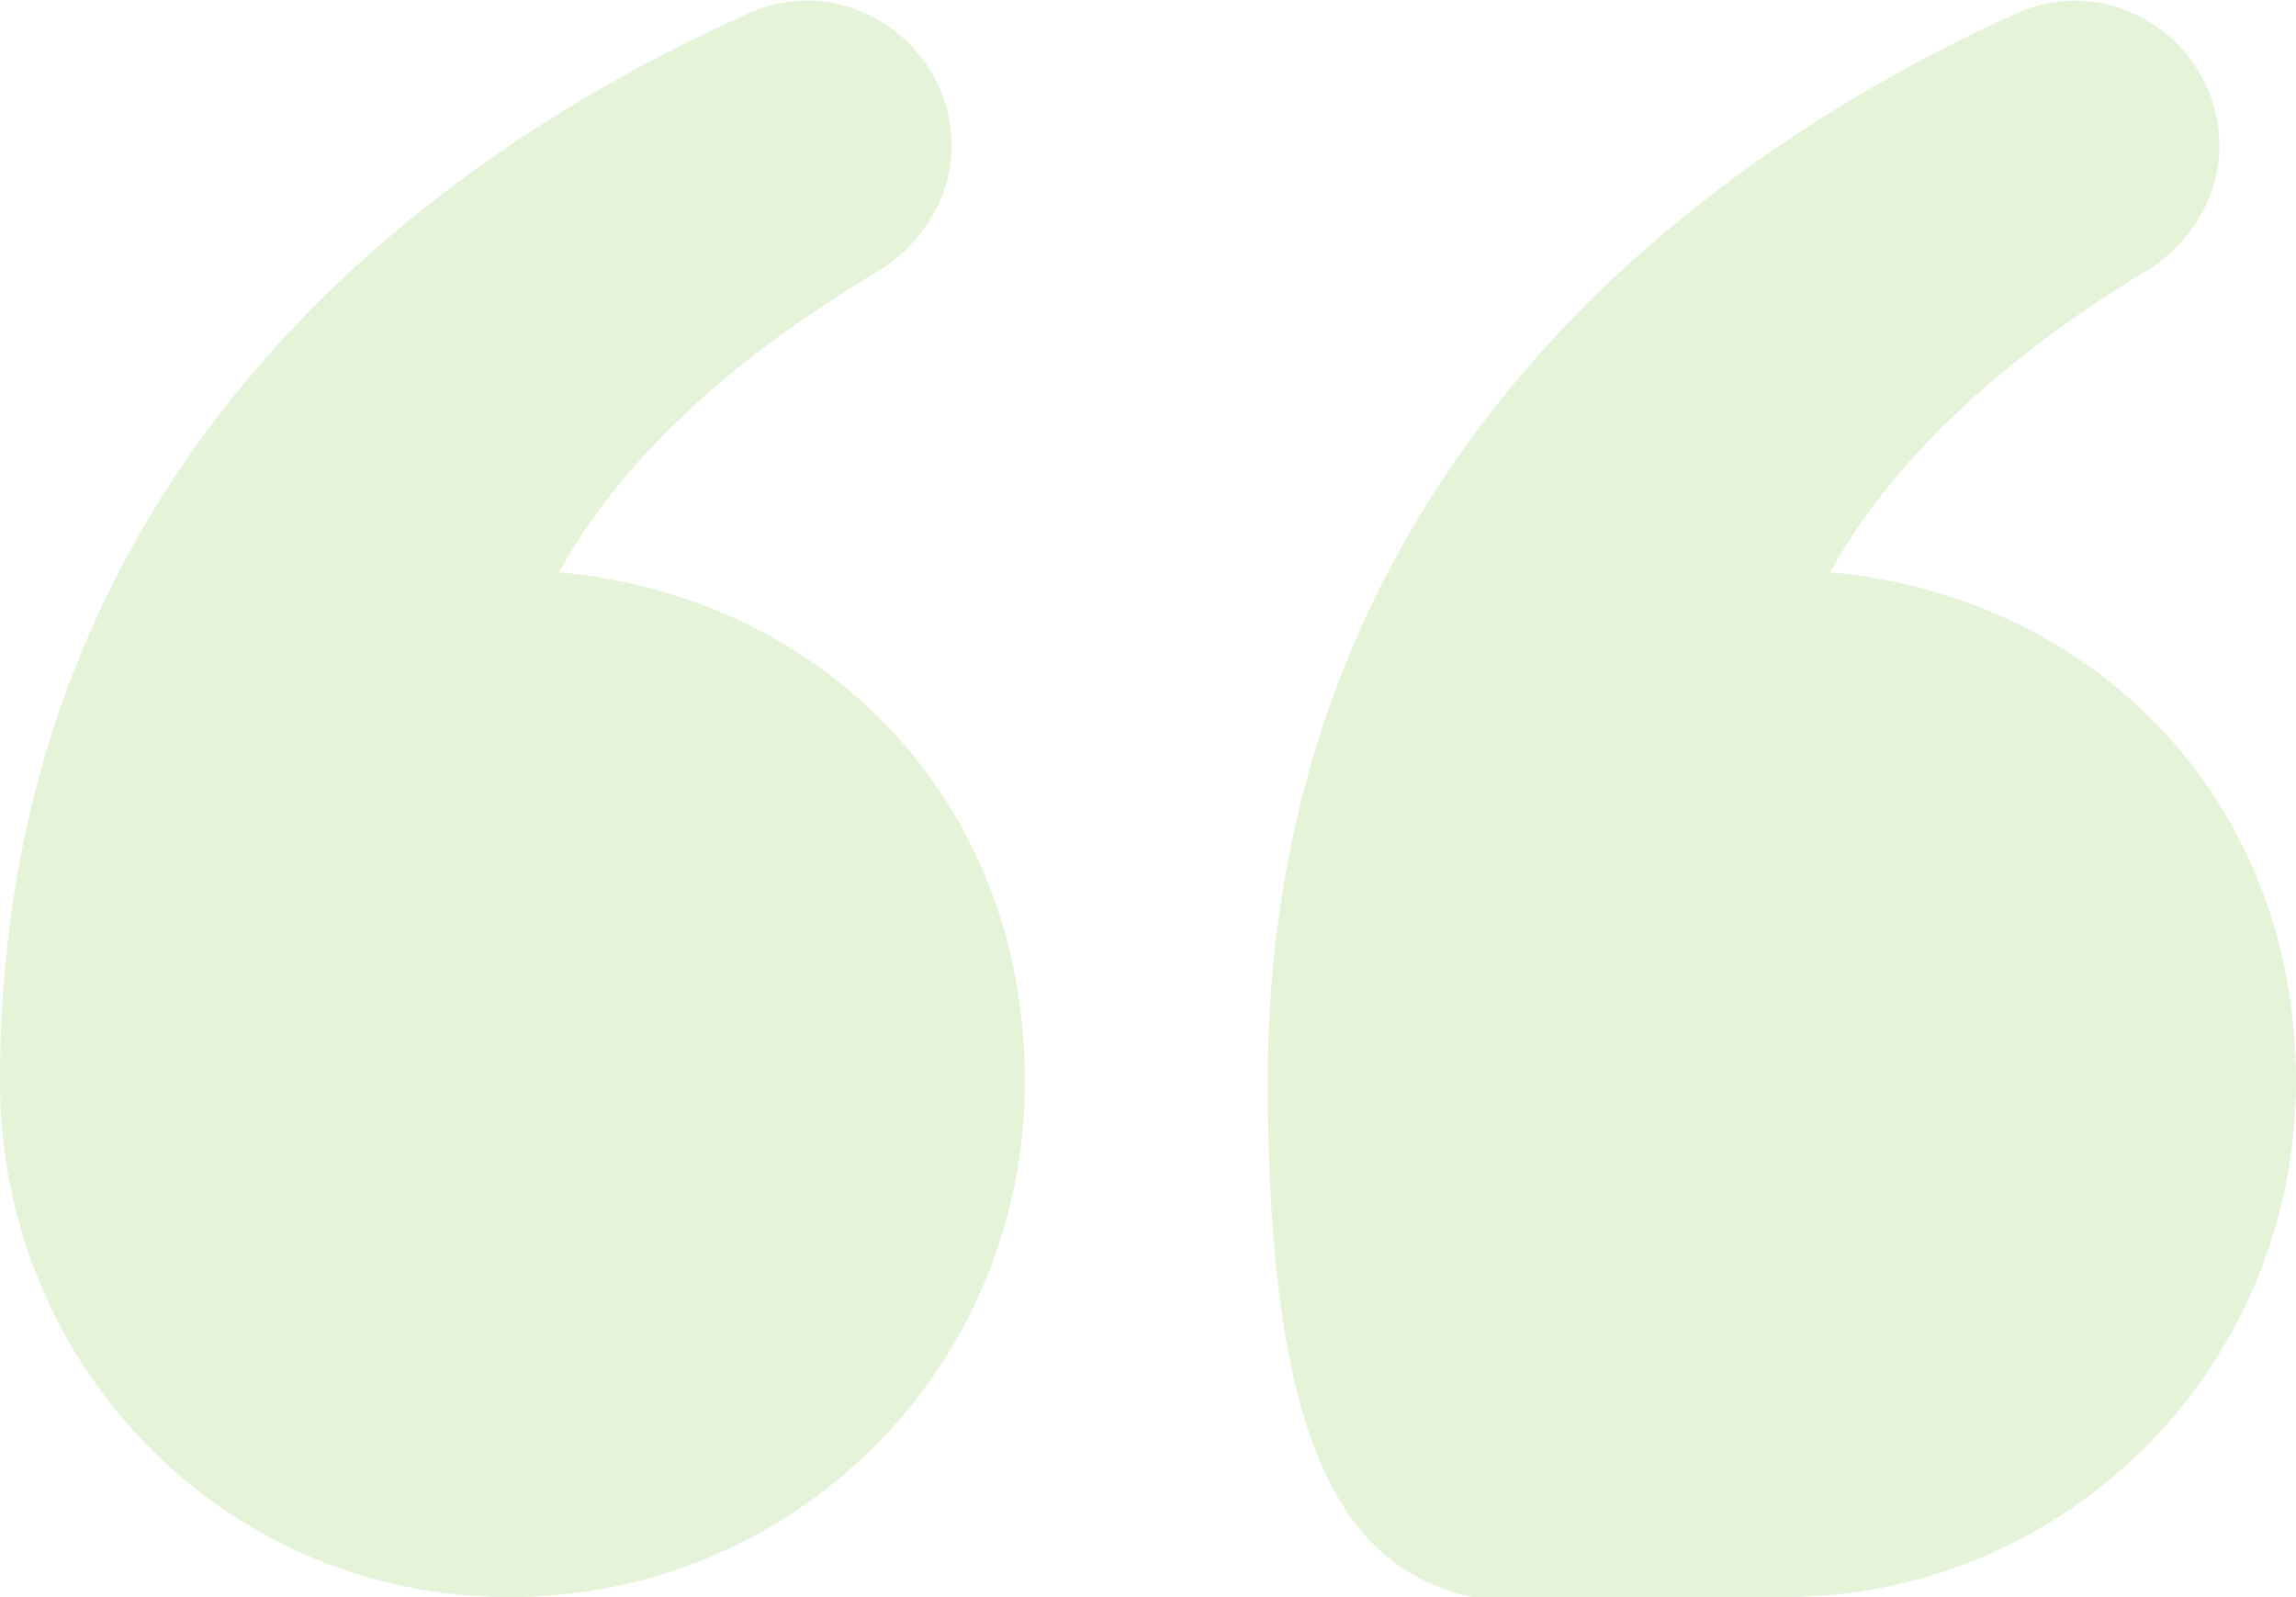
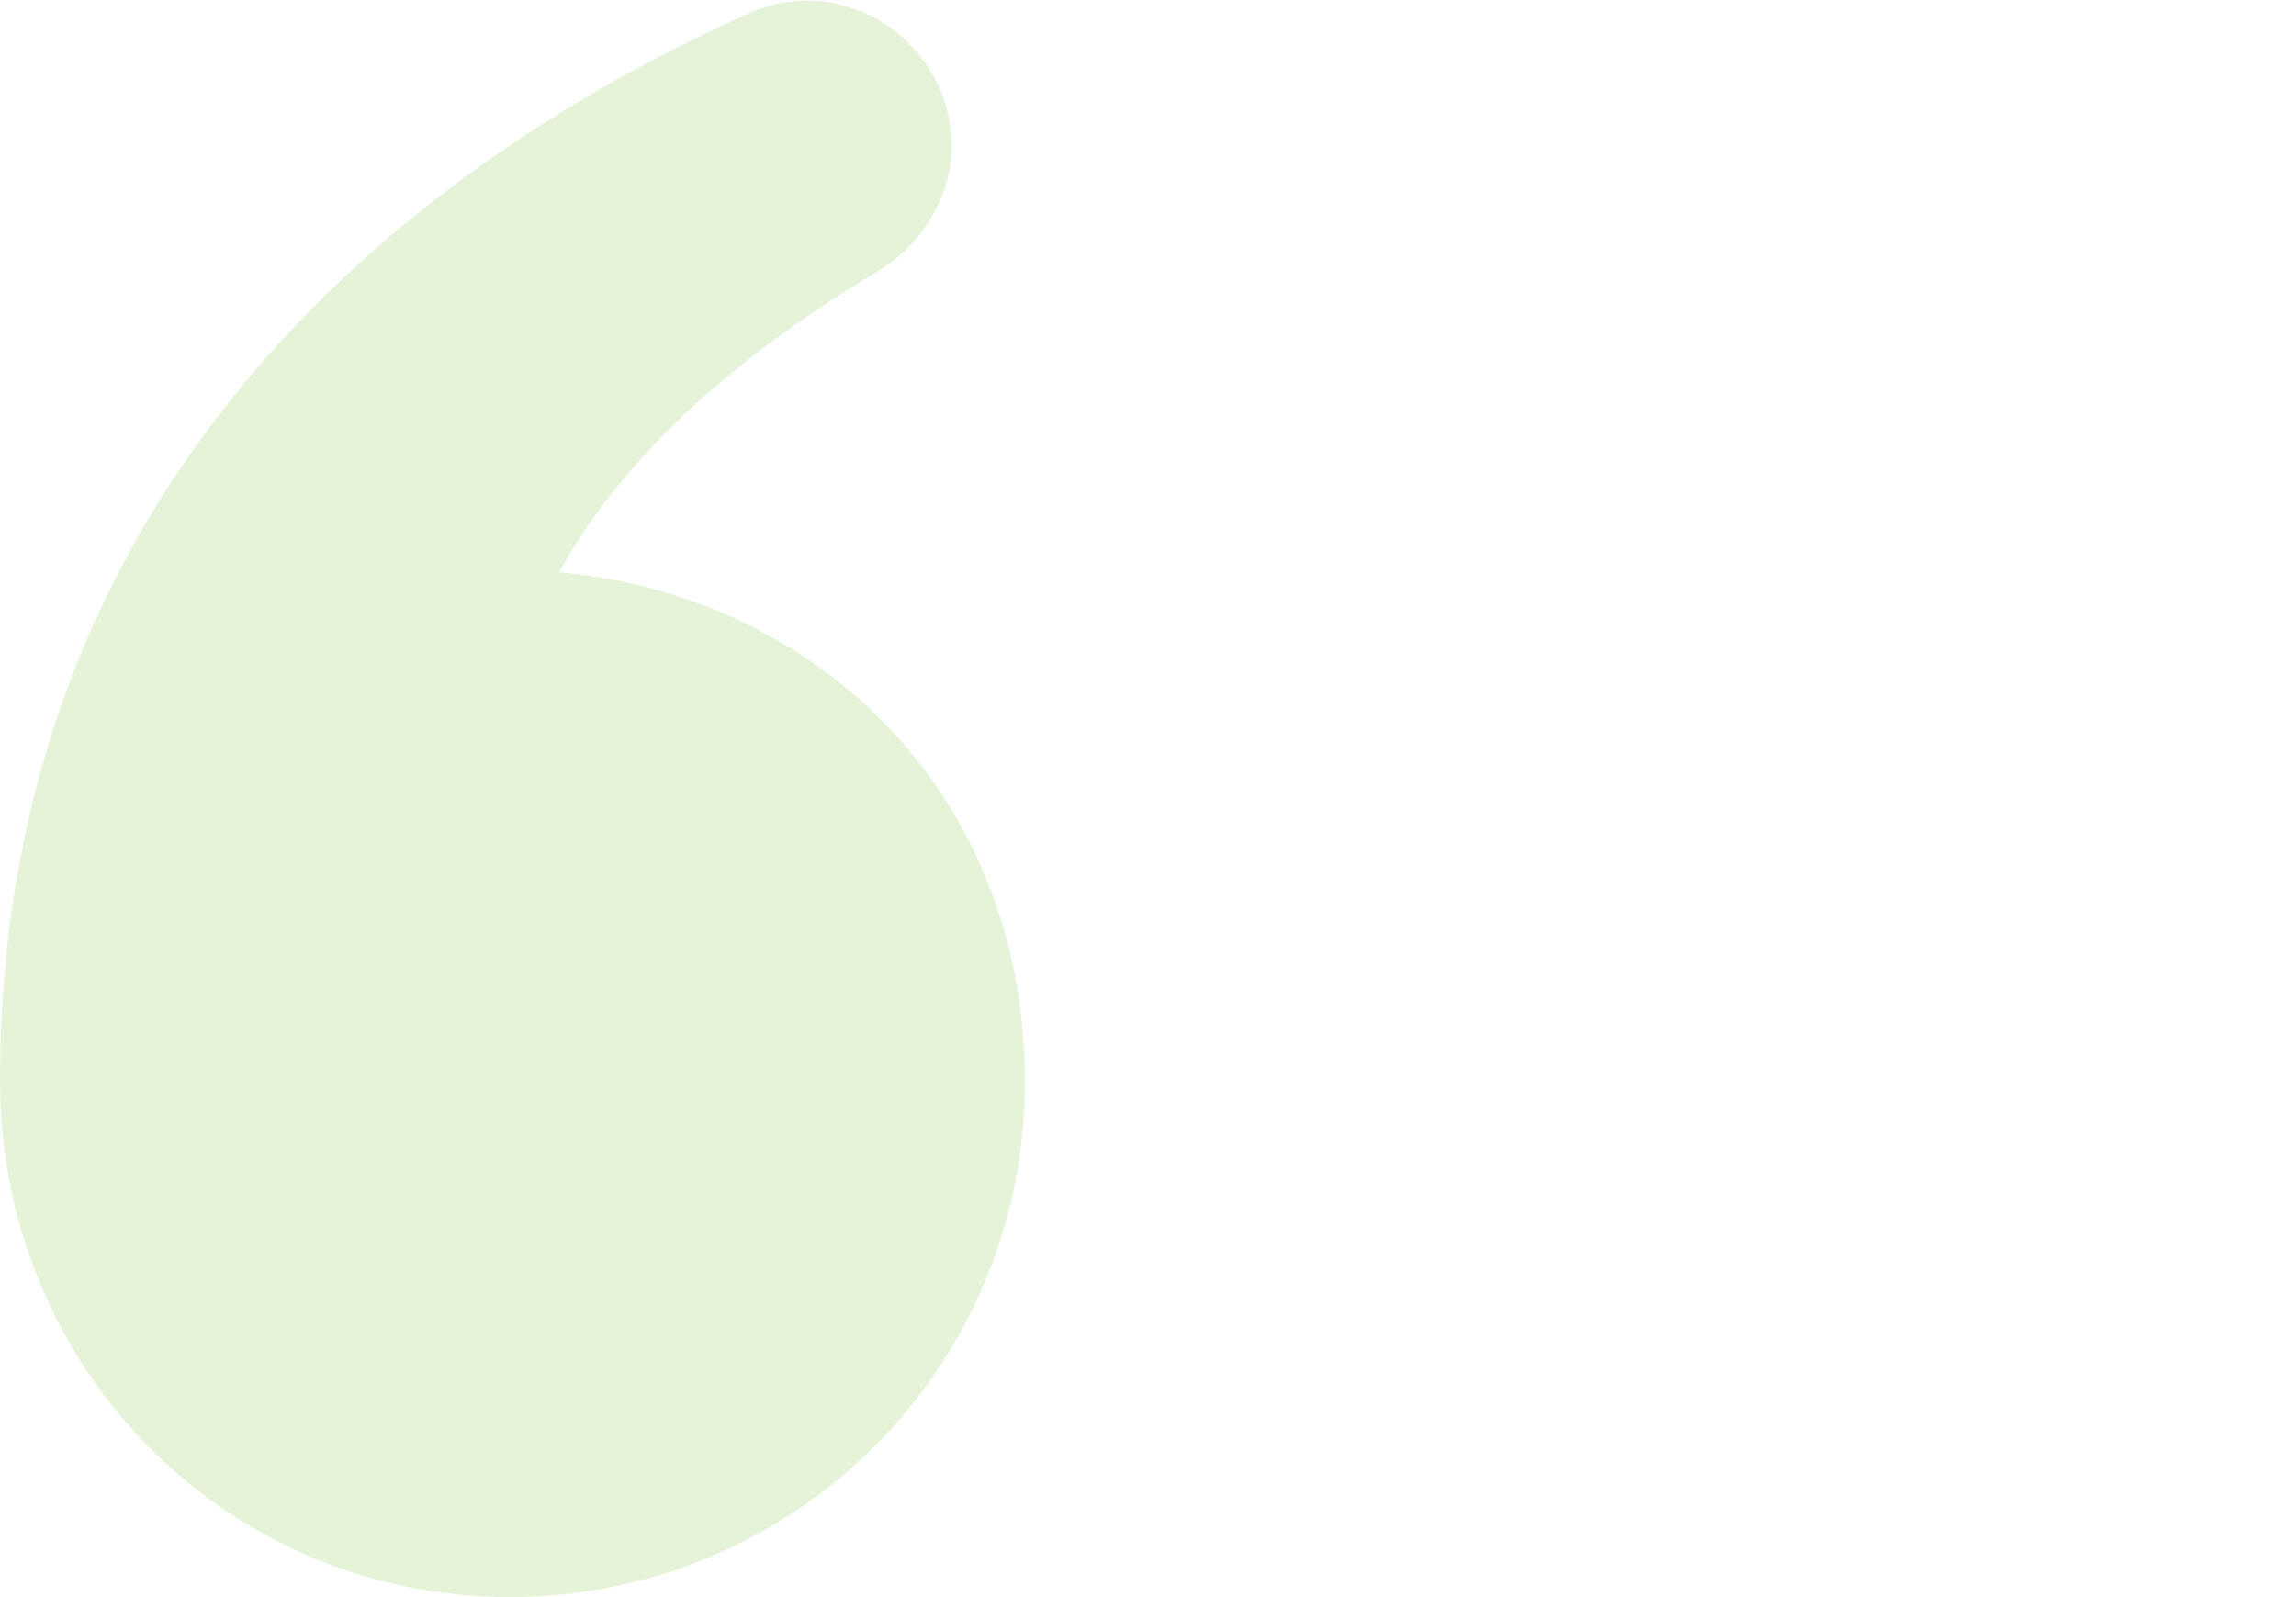
<svg xmlns="http://www.w3.org/2000/svg" viewBox="0 0 69 48" version="1.1" id="Calque_1">
  <defs>
    <style>
      .st0 {
        fill: #80c342;
        opacity: .2;
      }
    </style>
  </defs>
-   <path d="M53.6,48c8.5,0,15.4-6.9,15.4-15.5s-6.2-14.6-14-15.3c1.6-2.9,4.5-6,9.4-9,1.4-.8,2.3-2.3,2.3-3.8,0-3.1-3.2-5.3-6.1-4-8.4,3.8-22.5,13-22.5,32.1s6.9,15.5,15.5,15.5Z" class="st0" />
  <path d="M15.3,48c8.6,0,15.5-6.9,15.5-15.5s-6.2-14.6-14-15.3c1.6-2.9,4.5-6,9.5-9,1.4-.8,2.3-2.3,2.3-3.8,0-3.1-3.2-5.3-6.1-4C14,4.2,0,13.3,0,32.5c0,8.6,6.8,15.5,15.3,15.5Z" class="st0" />
</svg>